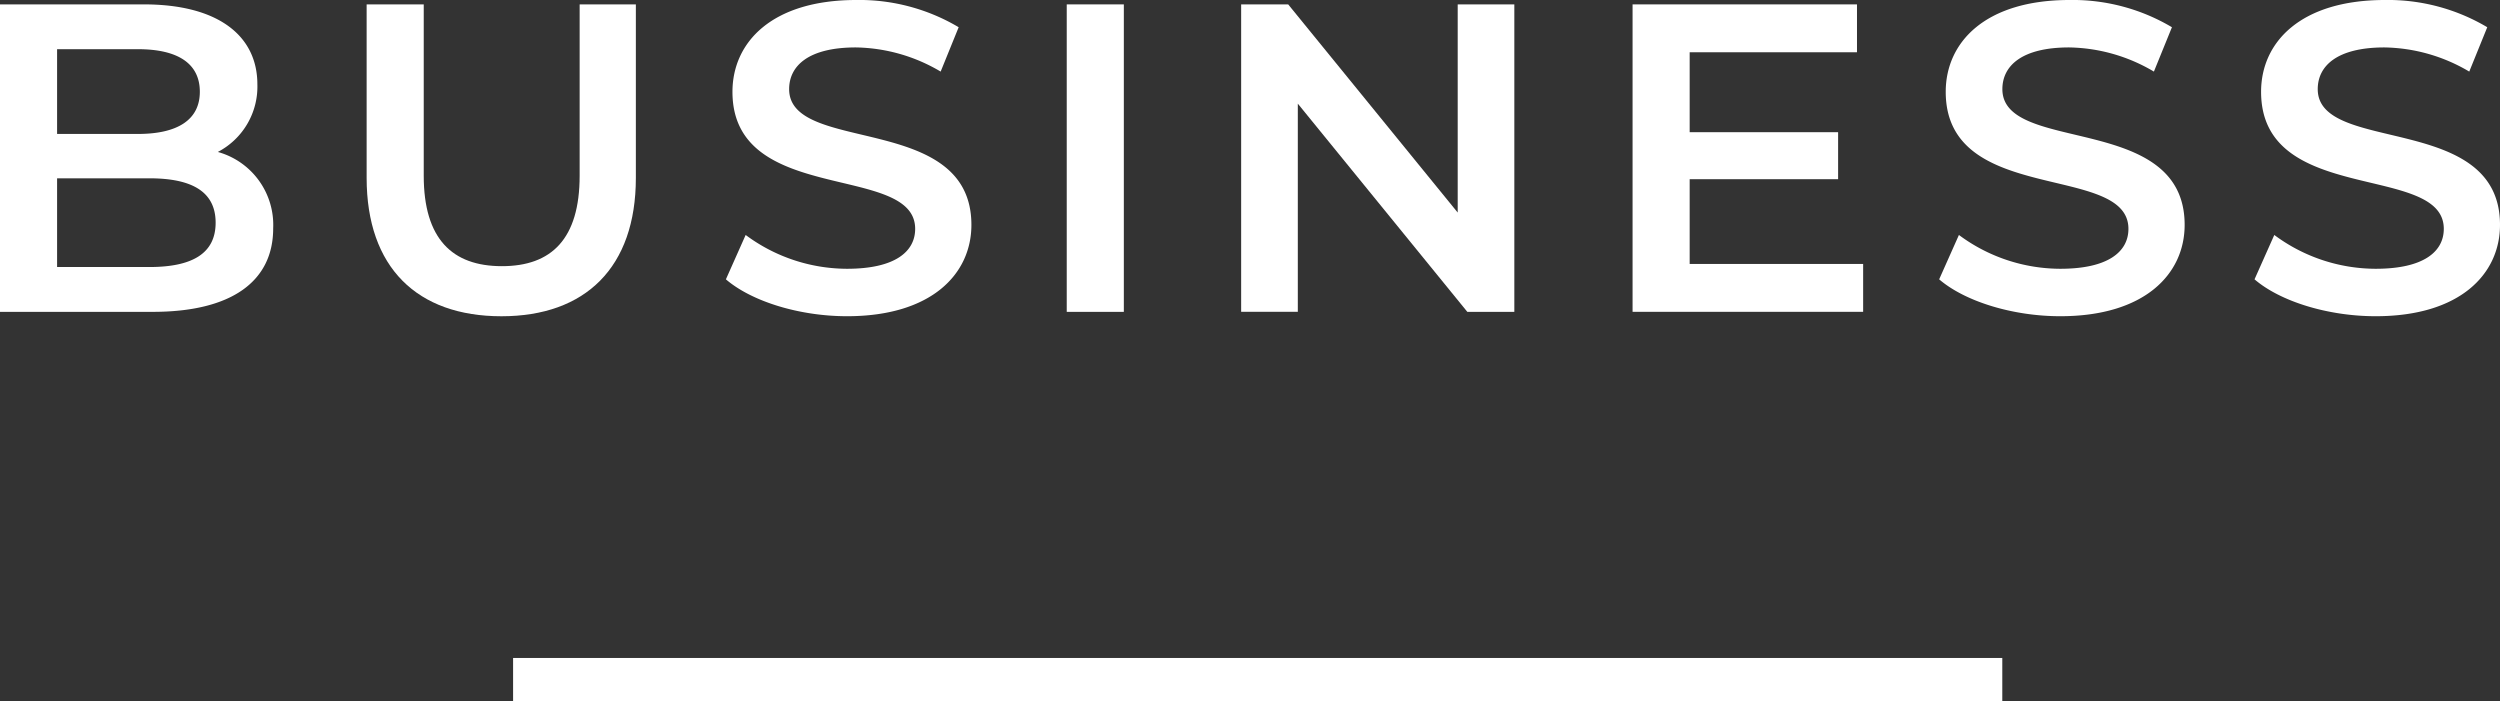
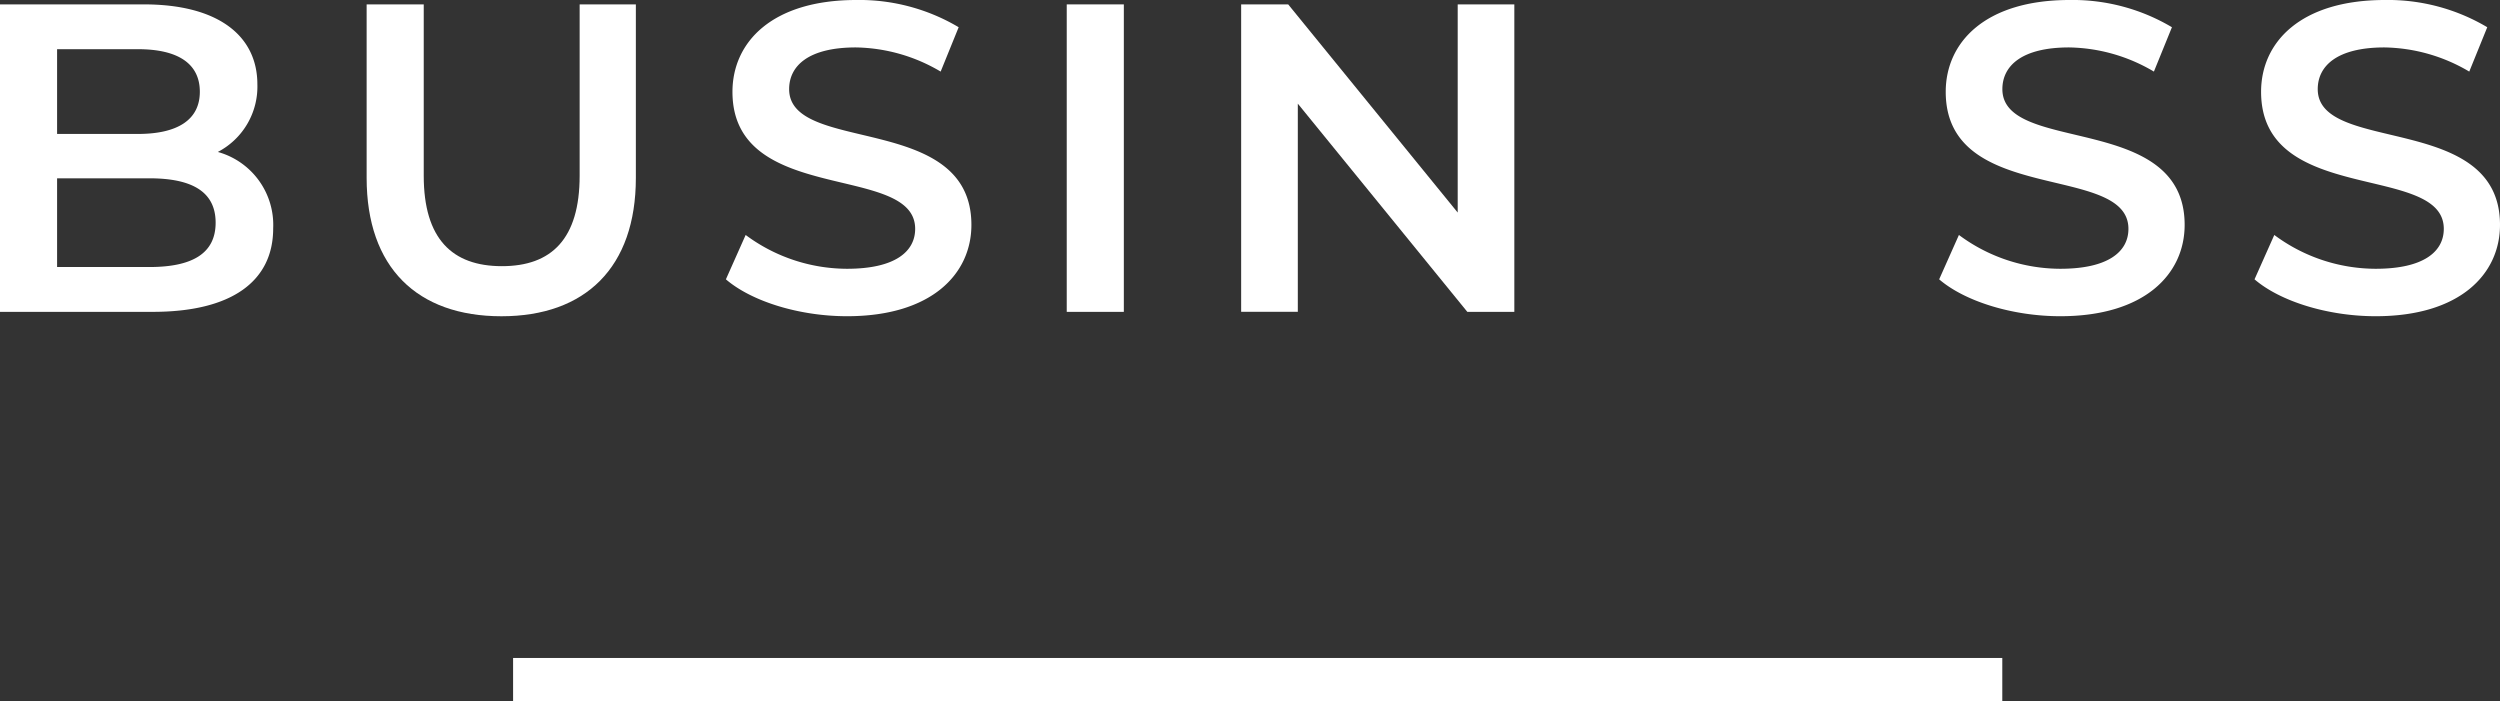
<svg xmlns="http://www.w3.org/2000/svg" id="レイヤー_1" data-name="レイヤー 1" width="313.037" height="87.827" viewBox="0 0 313.037 87.827">
  <rect x="0" y="0" width="313.037" height="87.827" fill="#333333" stroke="none" />
  <defs>
    <style>.cls-1{fill:#fff;}</style>
  </defs>
  <title>cont_2_ttl</title>
  <path class="cls-1" d="M34.206,28.6c0,6.6-5.17,10.448-15.068,10.448H0V.55H18.038c9.238,0,14.189,3.9,14.189,10.009a9.227,9.227,0,0,1-4.951,8.468A9.482,9.482,0,0,1,34.206,28.6ZM7.149,6.159V16.772H17.268c4.95,0,7.754-1.759,7.754-5.279,0-3.574-2.8-5.334-7.754-5.334ZM27,27.882c0-3.85-2.915-5.555-8.3-5.555H7.149V33.436H18.7C24.087,33.436,27,31.73,27,27.882Z" />
  <path class="cls-1" d="M45.908,22.272V.55h7.15V22c0,7.919,3.574,11.328,9.789,11.328S72.58,29.916,72.58,22V.55h7.039V22.272C79.619,33.49,73.3,39.6,62.791,39.6,52.232,39.6,45.908,33.49,45.908,22.272Z" />
  <path class="cls-1" d="M90.893,34.976l2.474-5.555a21.328,21.328,0,0,0,12.7,4.234c5.994,0,8.525-2.144,8.525-5,0-8.3-22.877-2.859-22.877-17.158C91.718,5.279,96.667,0,107.226,0a24.345,24.345,0,0,1,12.813,3.409l-2.255,5.555A21.391,21.391,0,0,0,107.17,5.939c-5.939,0-8.358,2.31-8.358,5.225,0,8.193,22.822,2.859,22.822,16.992,0,6.159-5,11.439-15.564,11.439C100.076,39.6,94.082,37.726,90.893,34.976Z" />
  <path class="cls-1" d="M133.571.55h7.15v38.5h-7.15Z" />
  <path class="cls-1" d="M189.617.55v38.5h-5.885L162.506,12.979V39.045h-7.095V.55H161.3l21.226,26.066V.55Z" />
-   <path class="cls-1" d="M233.293,33.051v5.994H204.422V.55h28.1V6.544H211.571V16.553h18.588v5.885H211.571V33.051Z" />
  <path class="cls-1" d="M242.812,34.976l2.474-5.555a21.326,21.326,0,0,0,12.7,4.234c5.994,0,8.525-2.144,8.525-5,0-8.3-22.877-2.859-22.877-17.158C243.637,5.279,248.586,0,259.145,0a24.342,24.342,0,0,1,12.813,3.409L269.7,8.964a21.394,21.394,0,0,0-10.614-3.025c-5.939,0-8.359,2.31-8.359,5.225,0,8.193,22.823,2.859,22.823,16.992,0,6.159-5,11.439-15.564,11.439C252,39.6,246,37.726,242.812,34.976Z" />
  <path class="cls-1" d="M282.3,34.976l2.475-5.555a21.323,21.323,0,0,0,12.7,4.234c5.994,0,8.524-2.144,8.524-5,0-8.3-22.877-2.859-22.877-17.158C283.121,5.279,288.07,0,298.629,0a24.342,24.342,0,0,1,12.813,3.409l-2.254,5.555a21.4,21.4,0,0,0-10.615-3.025c-5.938,0-8.358,2.31-8.358,5.225,0,8.193,22.822,2.859,22.822,16.992,0,6.159-5,11.439-15.563,11.439C291.479,39.6,285.485,37.726,282.3,34.976Z" />
  <rect class="cls-1" x="64.247" y="82.388" width="186.47" height="5.439" />
</svg>